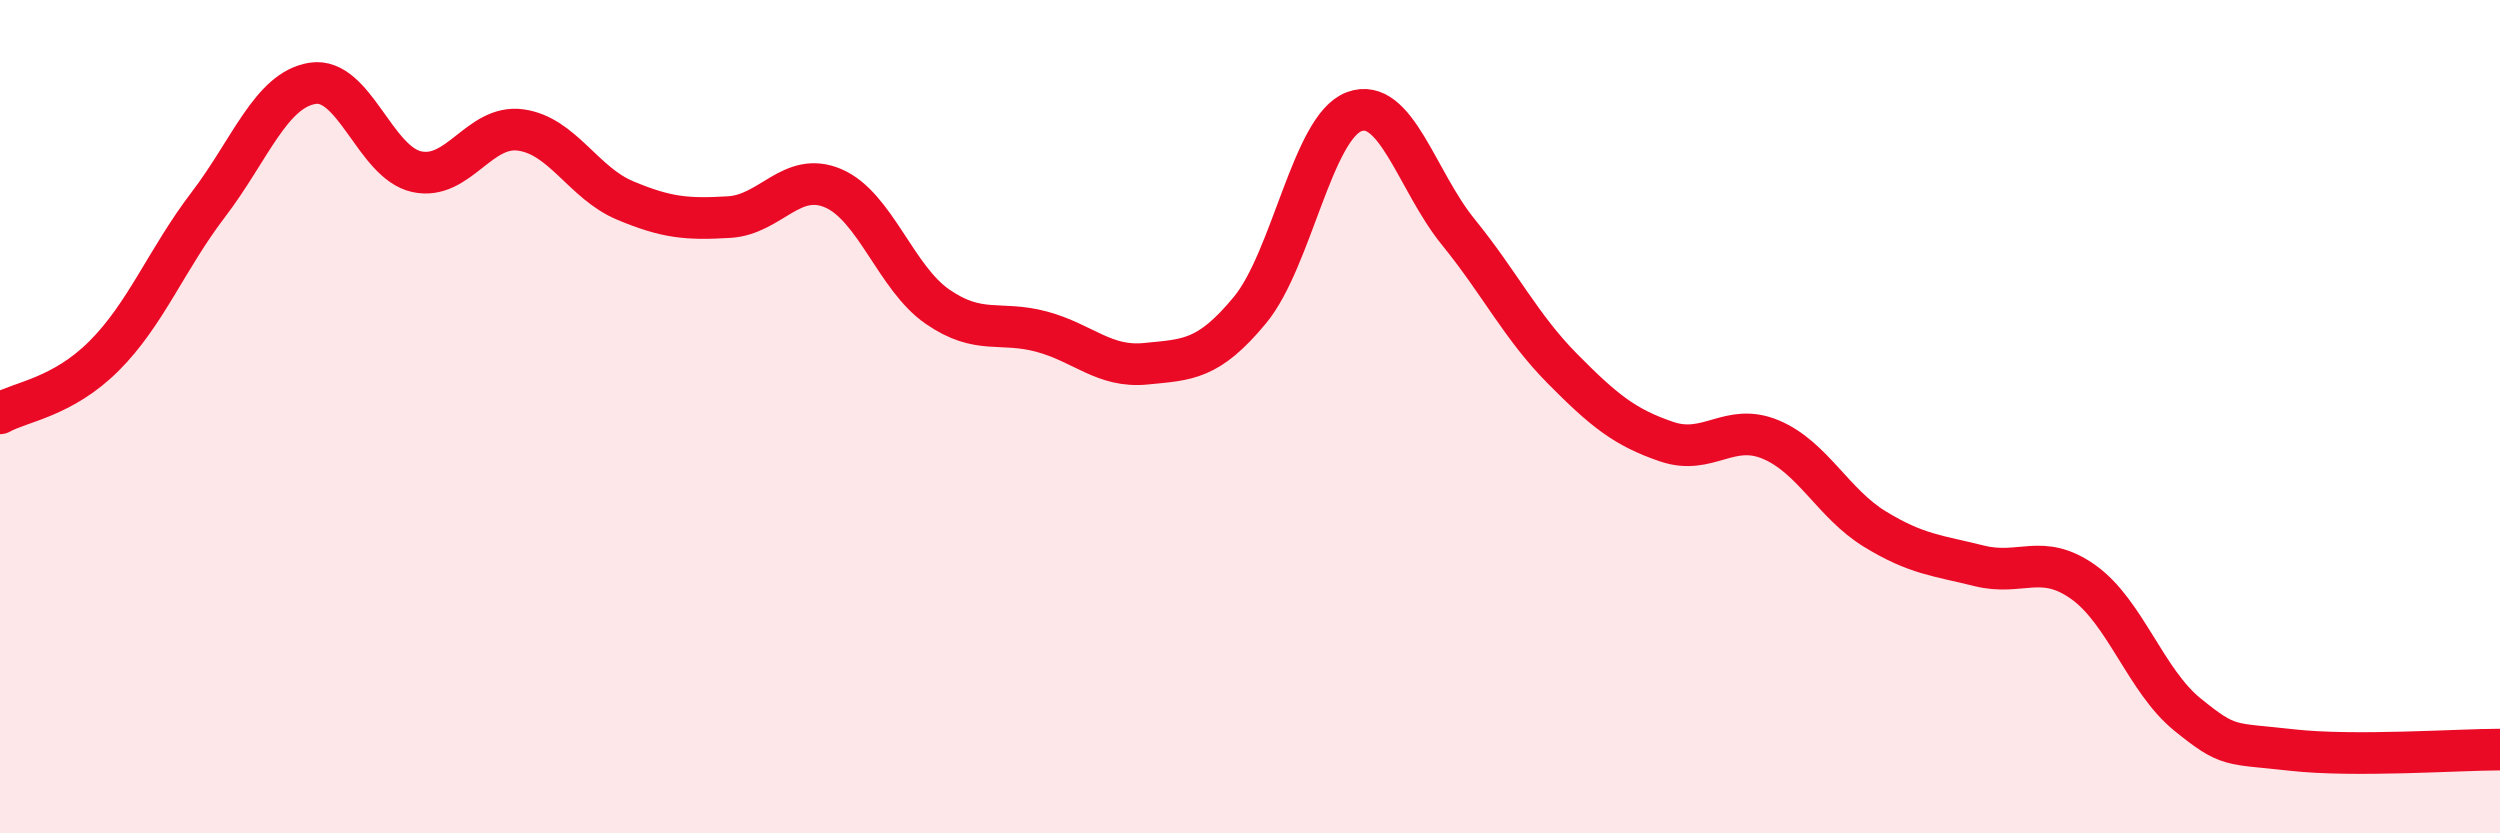
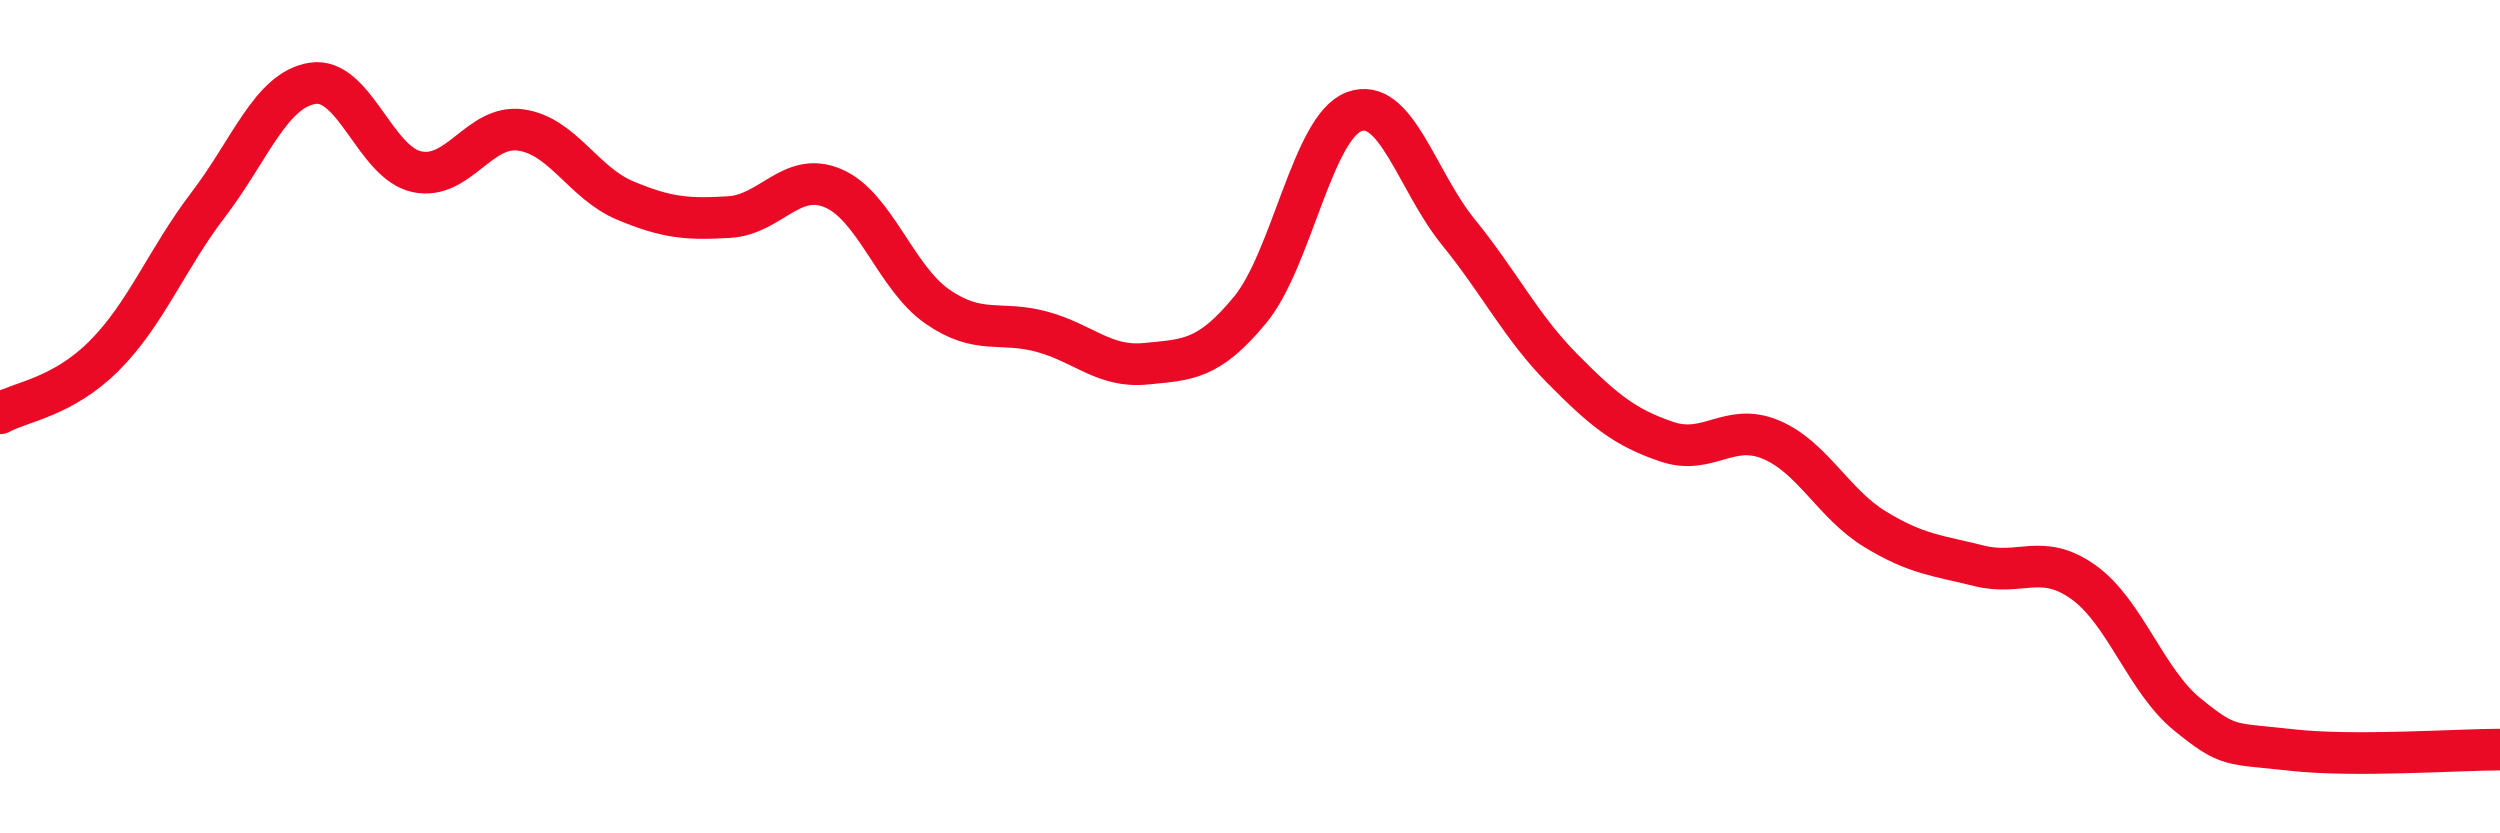
<svg xmlns="http://www.w3.org/2000/svg" width="60" height="20" viewBox="0 0 60 20">
-   <path d="M 0,9.92 C 0.5,9.64 1.5,9.54 2.5,8.54 C 3.5,7.54 4,6.22 5,4.91 C 6,3.6 6.5,2.16 7.5,2 C 8.5,1.84 9,3.9 10,4.12 C 11,4.34 11.5,2.98 12.5,3.12 C 13.5,3.26 14,4.39 15,4.81 C 16,5.23 16.5,5.27 17.5,5.21 C 18.5,5.15 19,4.09 20,4.52 C 21,4.95 21.5,6.67 22.5,7.36 C 23.5,8.05 24,7.69 25,7.96 C 26,8.23 26.5,8.83 27.5,8.73 C 28.5,8.63 29,8.65 30,7.44 C 31,6.23 31.5,3.05 32.5,2.68 C 33.5,2.31 34,4.34 35,5.57 C 36,6.8 36.5,7.84 37.5,8.85 C 38.5,9.86 39,10.26 40,10.6 C 41,10.94 41.5,10.13 42.5,10.55 C 43.5,10.97 44,12.09 45,12.7 C 46,13.31 46.5,13.33 47.5,13.58 C 48.5,13.83 49,13.26 50,13.97 C 51,14.68 51.5,16.34 52.5,17.15 C 53.5,17.96 53.5,17.83 55,18 C 56.5,18.17 59,17.99 60,17.99L60 20L0 20Z" fill="#EB0A25" opacity="0.1" stroke-linecap="round" stroke-linejoin="round" />
  <path d="M 0,9.92 C 0.5,9.64 1.5,9.54 2.5,8.54 C 3.5,7.54 4,6.22 5,4.91 C 6,3.6 6.5,2.16 7.5,2 C 8.5,1.84 9,3.9 10,4.12 C 11,4.34 11.5,2.98 12.5,3.12 C 13.5,3.26 14,4.39 15,4.81 C 16,5.23 16.5,5.27 17.5,5.21 C 18.5,5.15 19,4.09 20,4.52 C 21,4.95 21.5,6.67 22.5,7.36 C 23.5,8.05 24,7.69 25,7.96 C 26,8.23 26.5,8.83 27.5,8.73 C 28.5,8.63 29,8.65 30,7.44 C 31,6.23 31.5,3.05 32.5,2.68 C 33.5,2.31 34,4.34 35,5.57 C 36,6.8 36.5,7.84 37.5,8.85 C 38.5,9.86 39,10.26 40,10.6 C 41,10.94 41.5,10.13 42.5,10.55 C 43.5,10.97 44,12.09 45,12.7 C 46,13.31 46.5,13.33 47.5,13.58 C 48.5,13.83 49,13.26 50,13.97 C 51,14.68 51.5,16.34 52.5,17.15 C 53.5,17.96 53.5,17.83 55,18 C 56.5,18.17 59,17.99 60,17.99" stroke="#EB0A25" stroke-width="1" fill="none" stroke-linecap="round" stroke-linejoin="round" />
</svg>